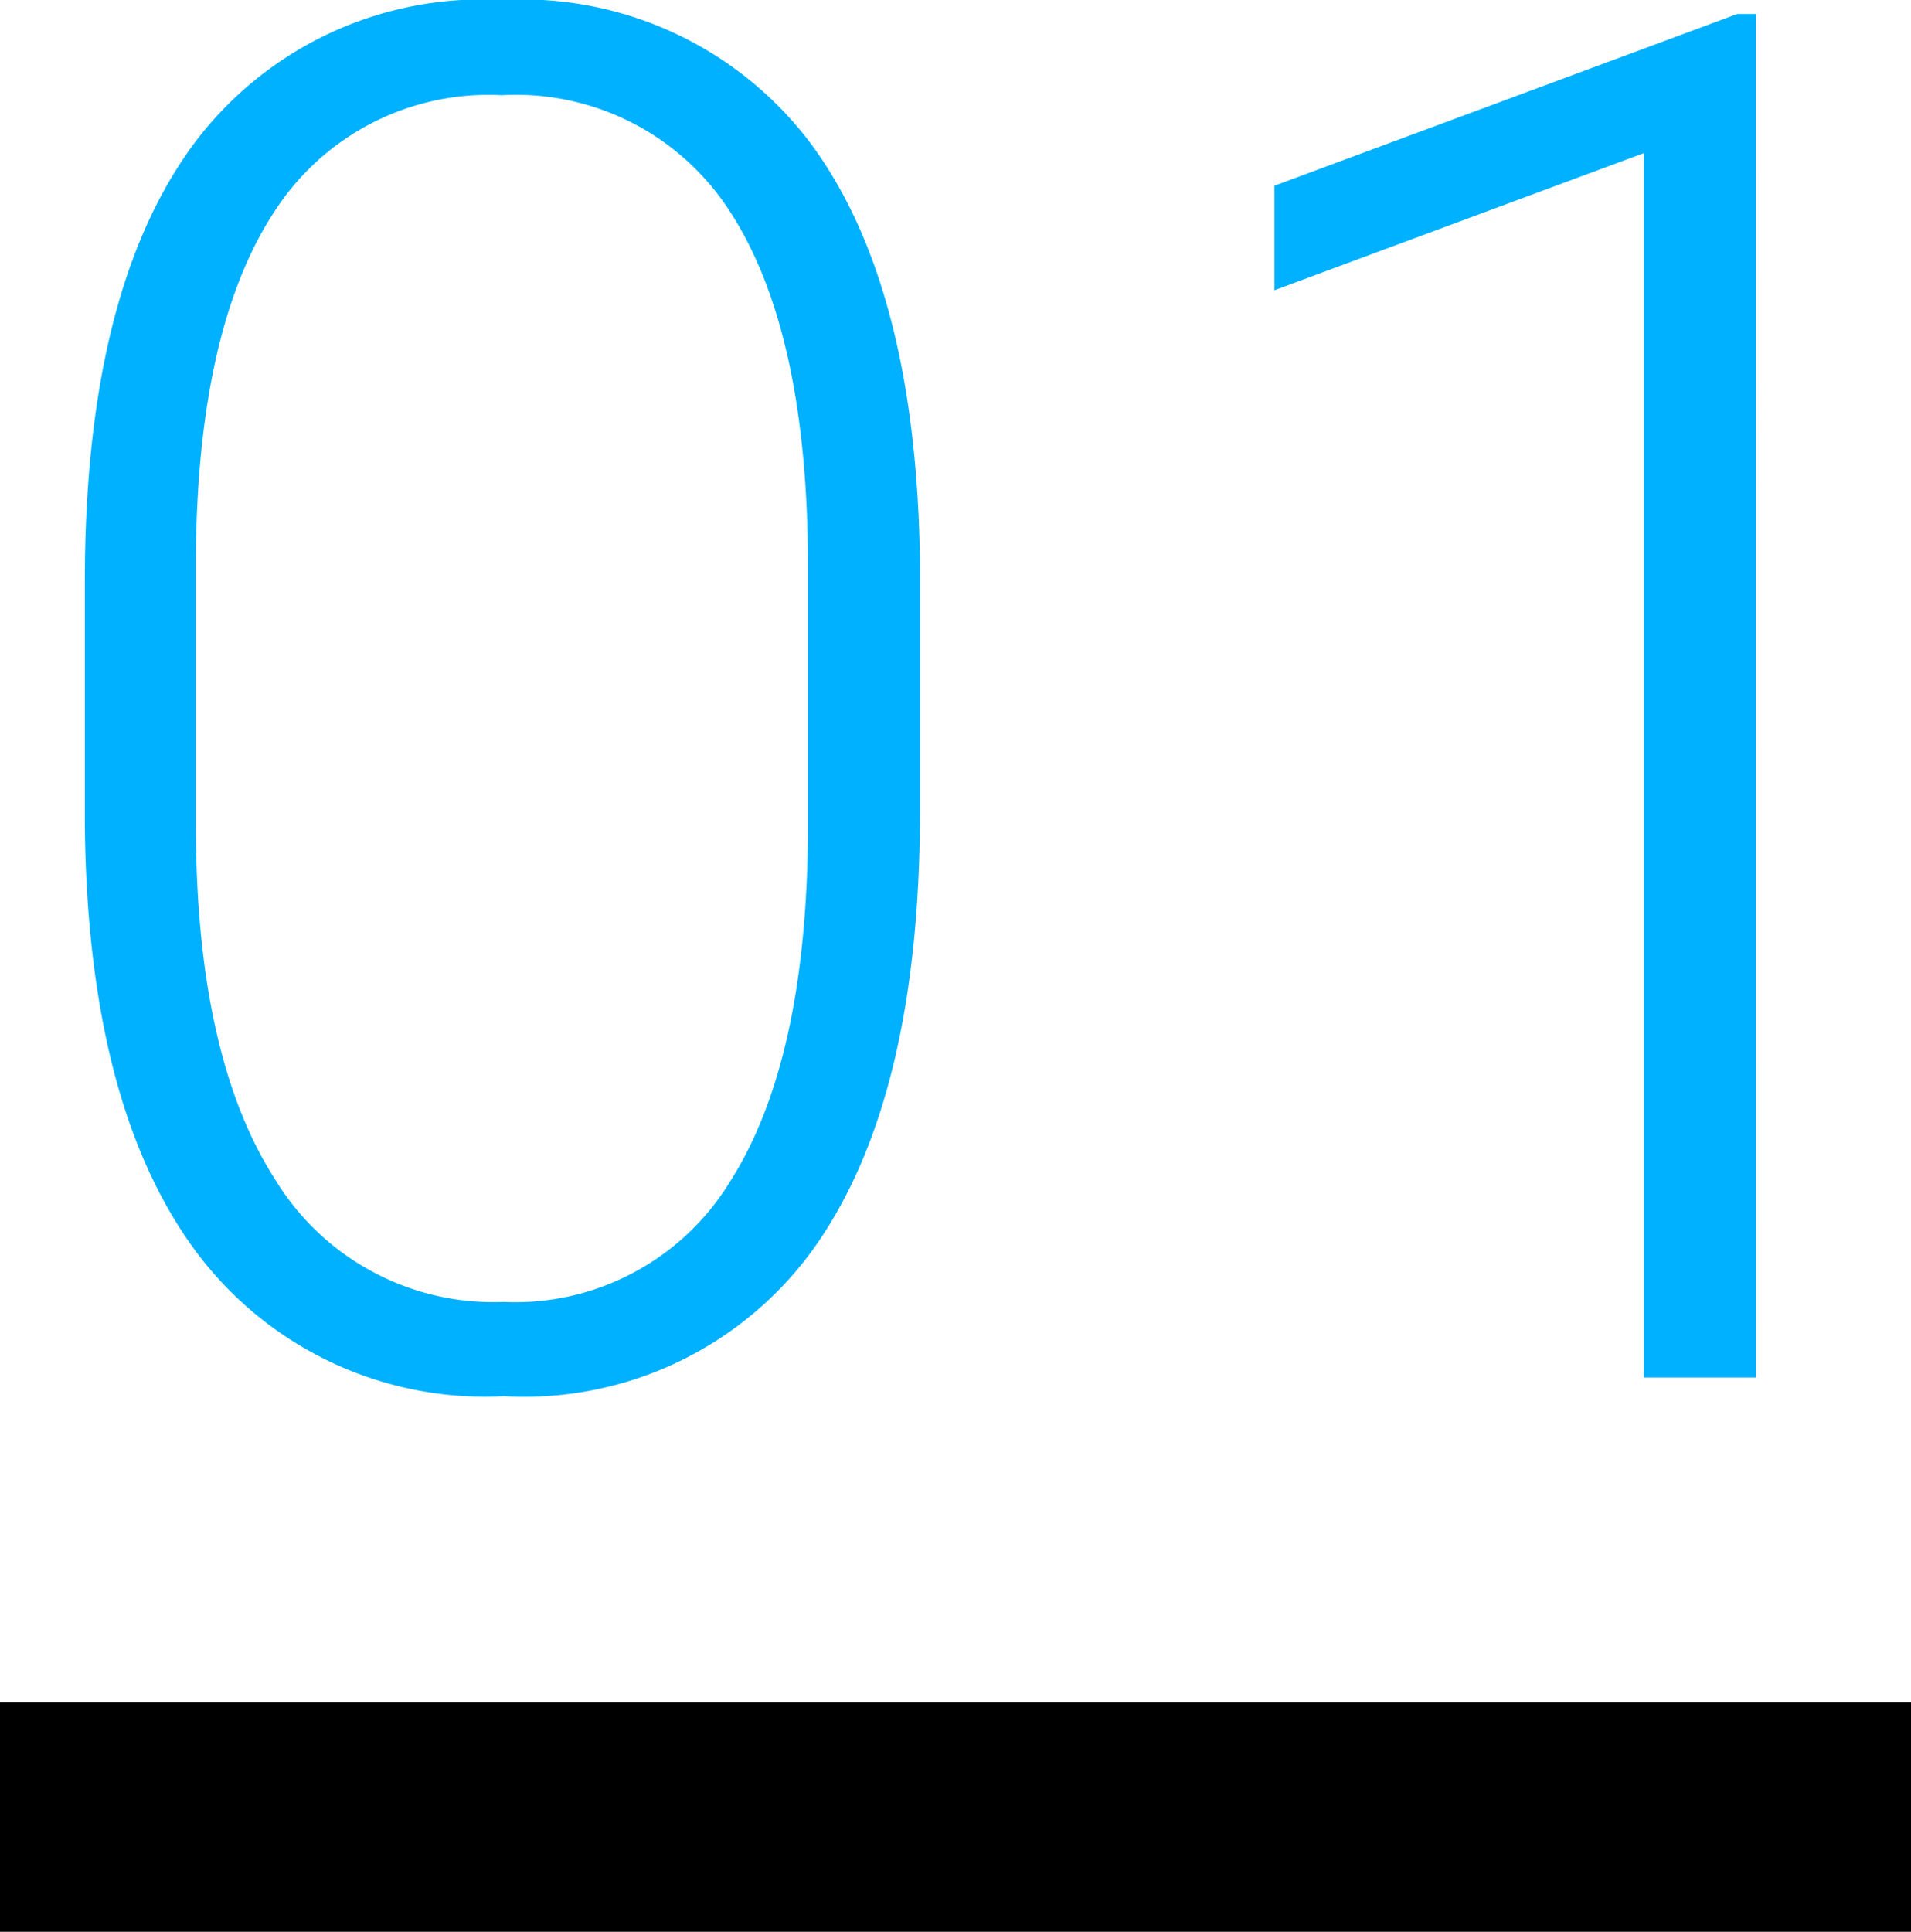
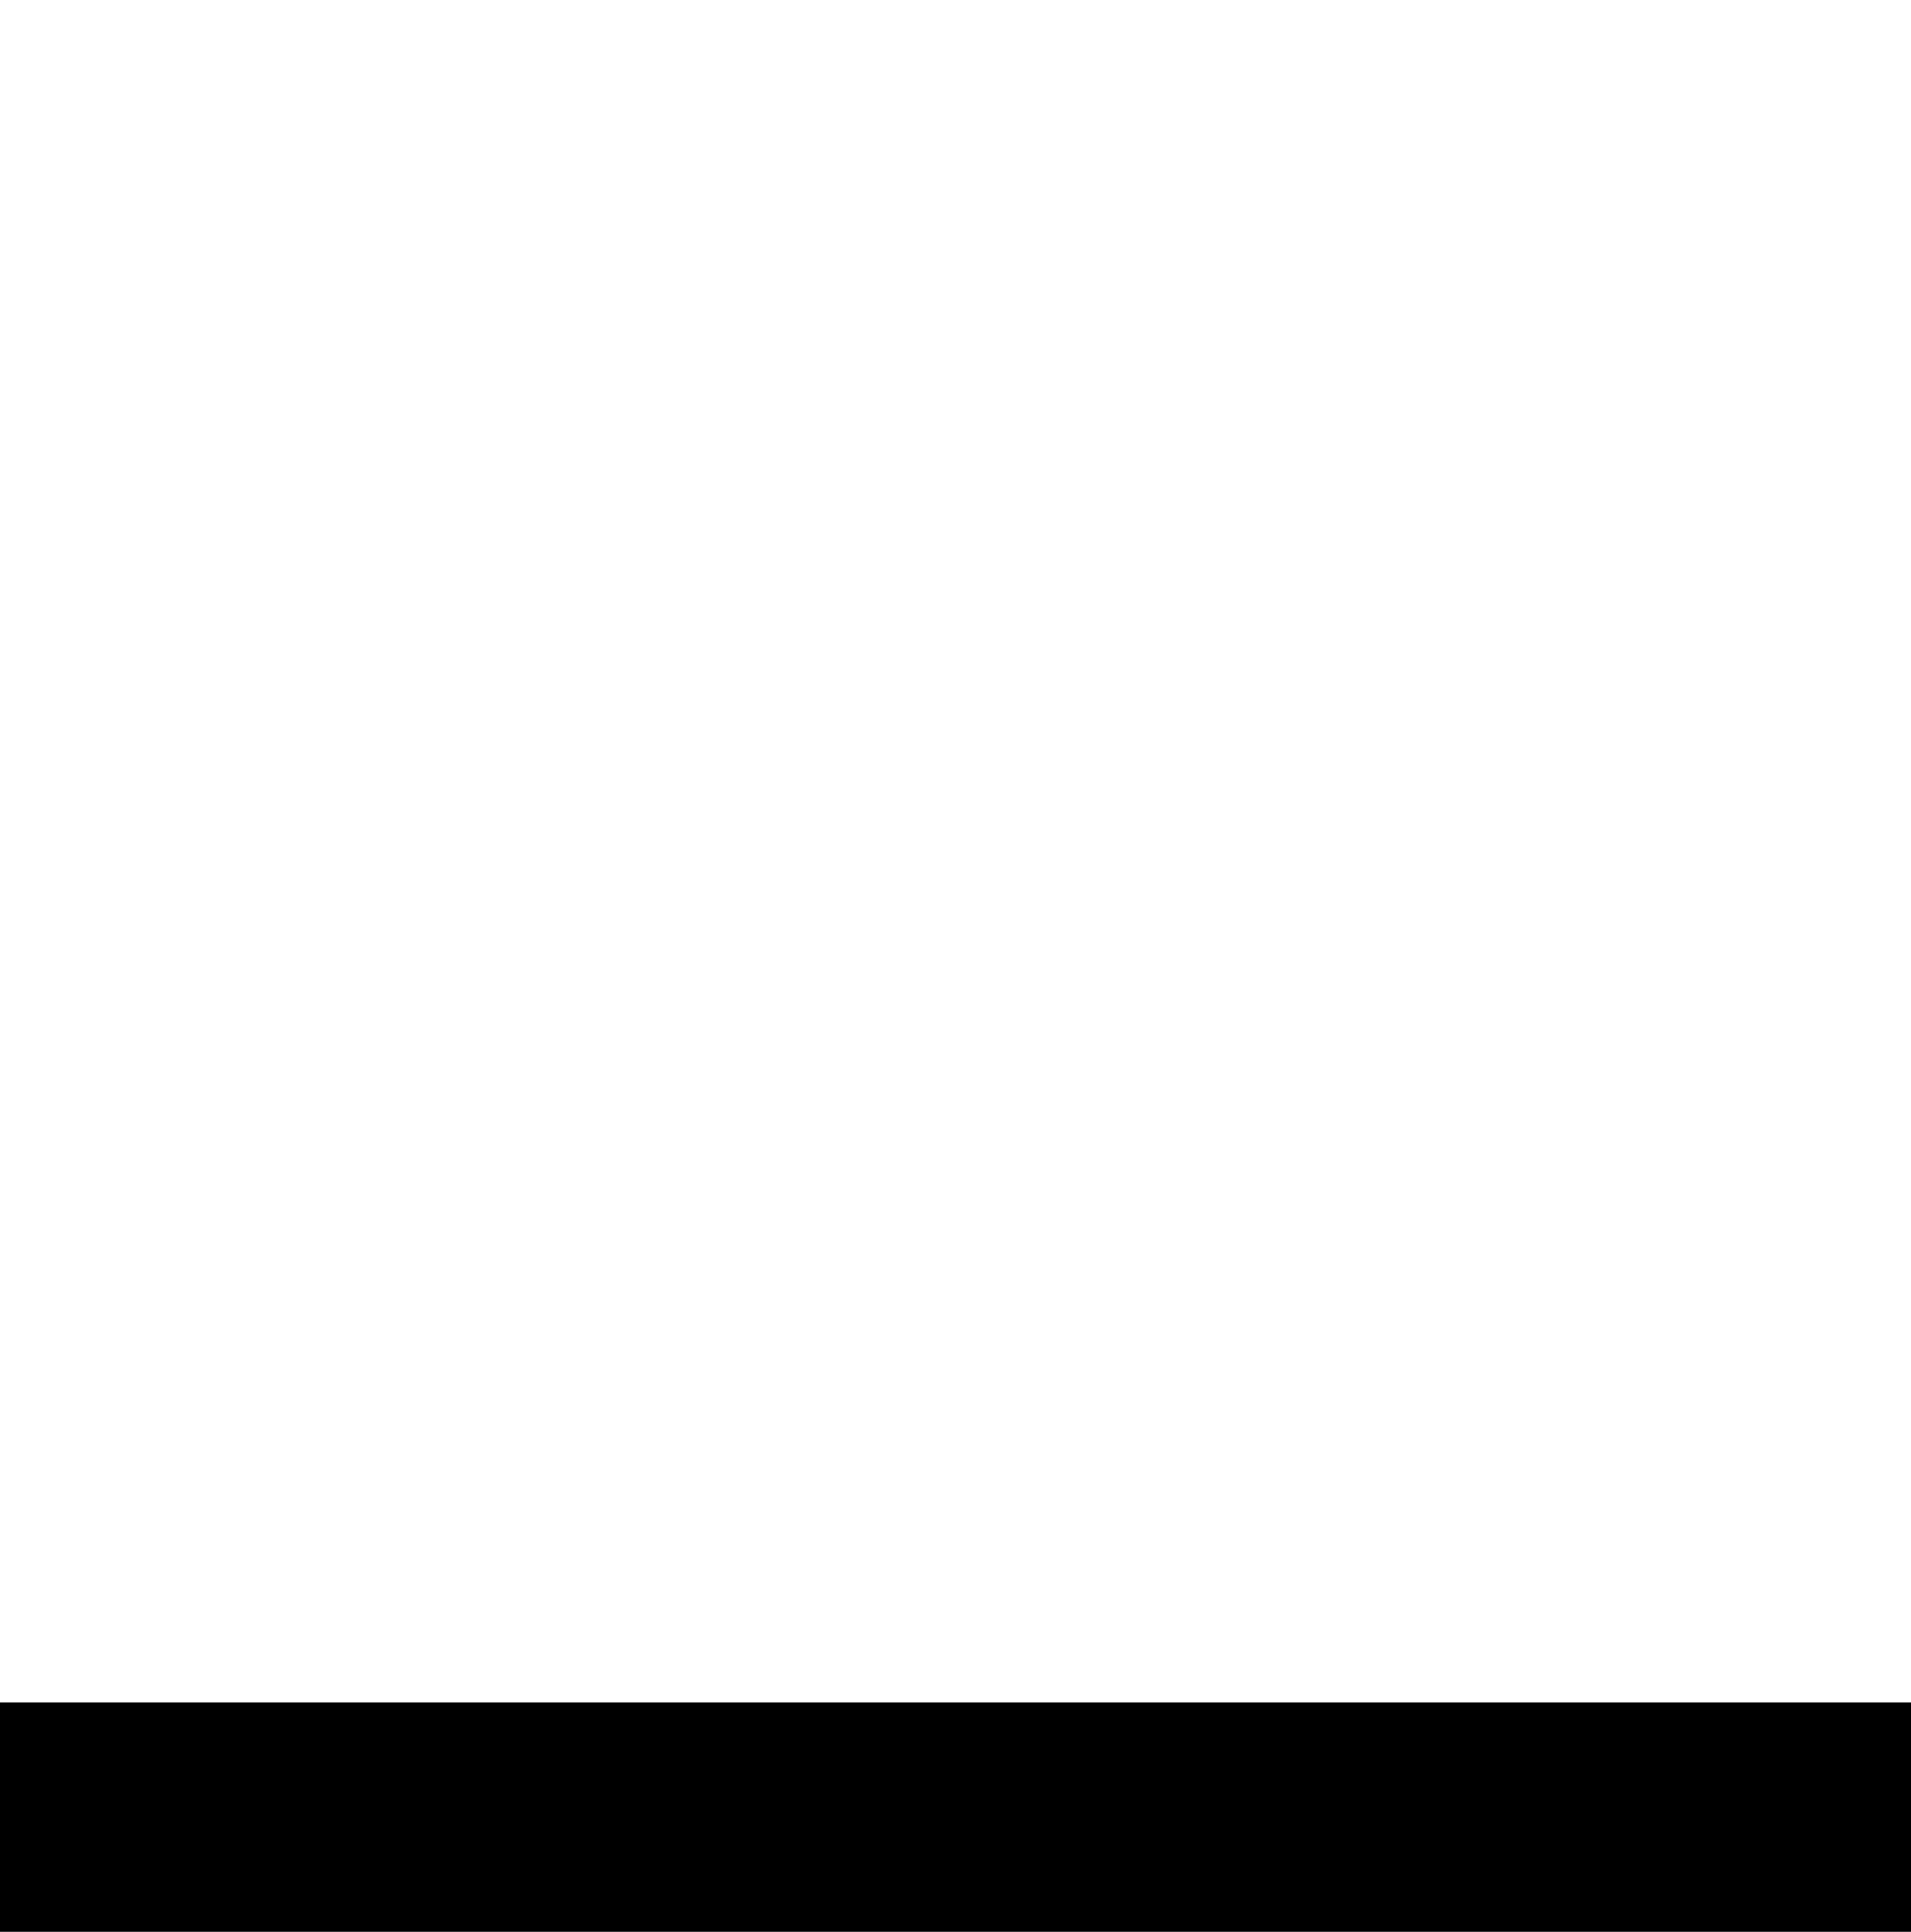
<svg xmlns="http://www.w3.org/2000/svg" width="50" height="50.535" viewBox="0 0 50 50.535">
  <g id="グループ_28144" data-name="グループ 28144" transform="translate(-380 -13986.965)">
-     <path id="パス_51675" data-name="パス 51675" d="M38.07,37.181q0,7.52-2.759,11.414a9.325,9.325,0,0,1-8.13,3.894A9.417,9.417,0,0,1,19.1,48.667q-2.808-3.821-2.881-11.121V31.175q0-7.5,2.783-11.353a9.4,9.4,0,0,1,8.13-3.857,9.443,9.443,0,0,1,8.057,3.723q2.783,3.723,2.881,10.974Zm-2.93-6.372q0-6.1-1.99-9.229a6.653,6.653,0,0,0-6.018-3.125,6.658,6.658,0,0,0-5.957,3.052q-2,3.052-2.051,9.009V37.5q0,6.079,2.063,9.3a6.685,6.685,0,0,0,5.994,3.223,6.586,6.586,0,0,0,5.92-3.149q2.014-3.149,2.039-9.229ZM59.943,52h-2.93V19.969l-9.668,3.589V20.823l12.109-4.492h.488Z" transform="translate(366 13971)" fill="#00b1ff" />
    <line id="線_619" data-name="線 619" x2="50" transform="translate(380 14034.5)" fill="none" stroke="#000" stroke-width="6" />
  </g>
</svg>